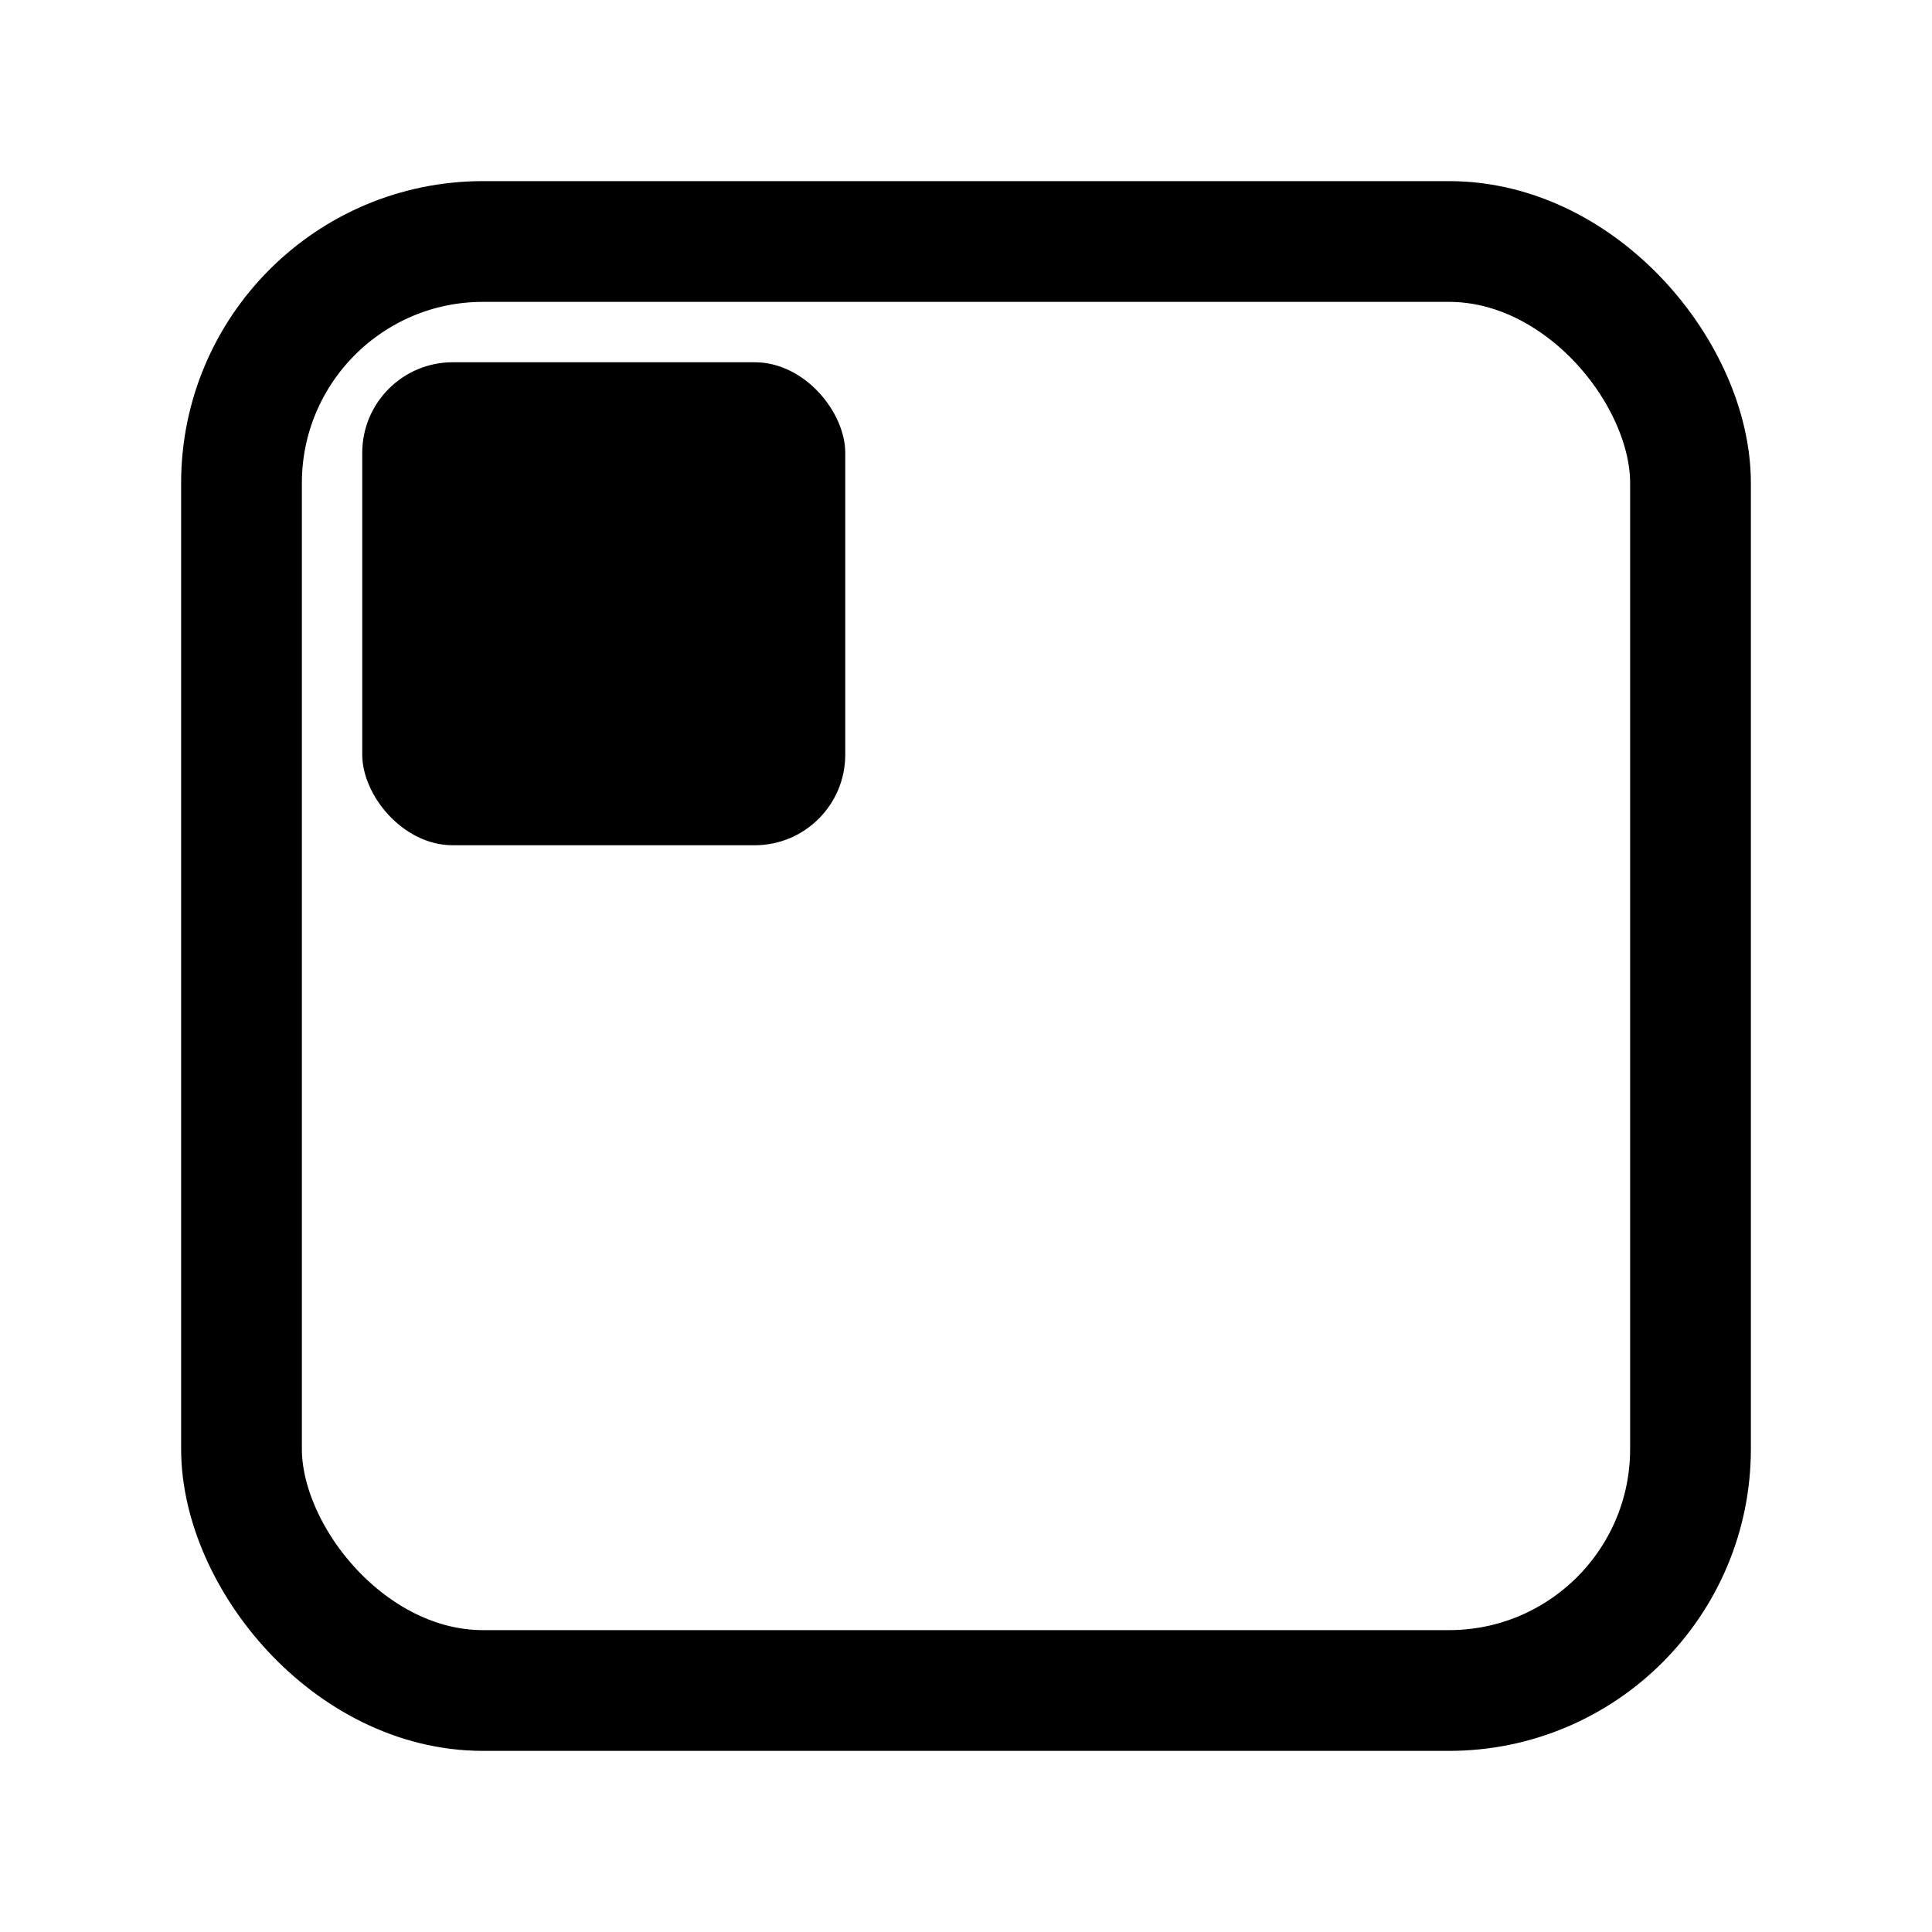
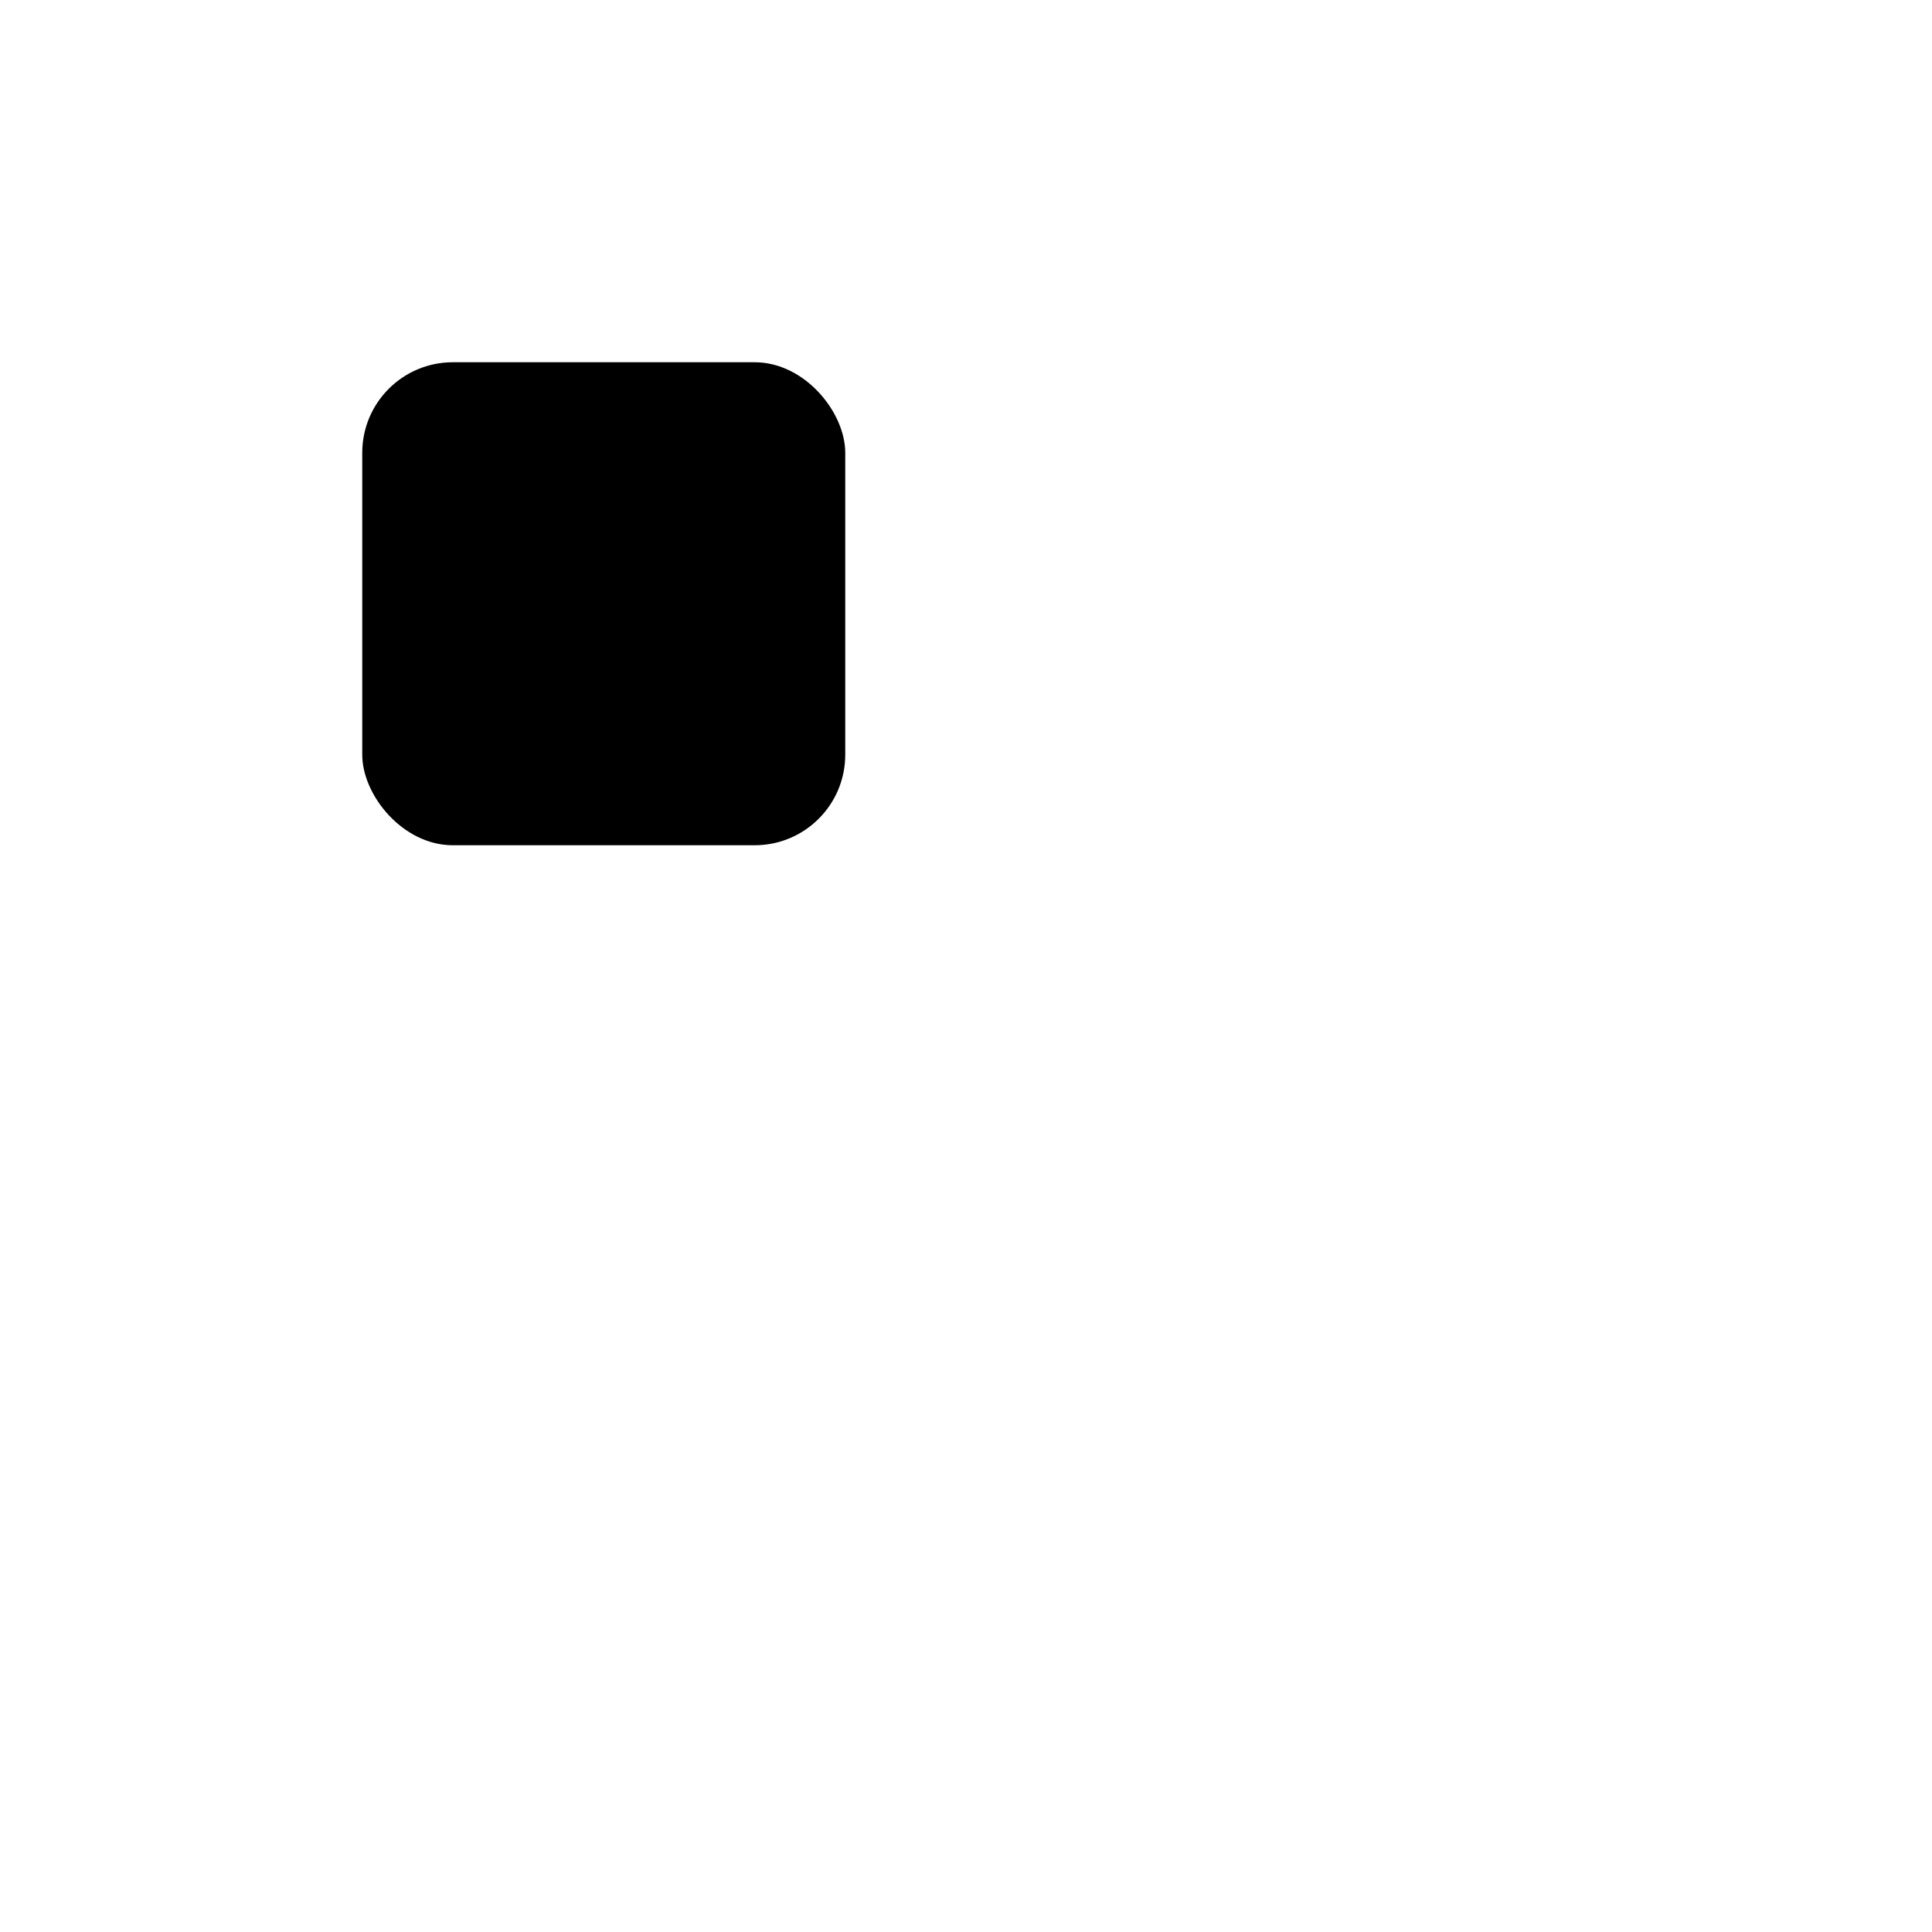
<svg xmlns="http://www.w3.org/2000/svg" width="32" height="32" viewBox="0 0 32 32" fill="none">
-   <rect x="4" y="4" width="24" height="24" rx="4" stroke="black" stroke-width="2" fill="none" />
  <rect x="6" y="6" width="8" height="8" rx="1.5" fill="black" />
</svg>